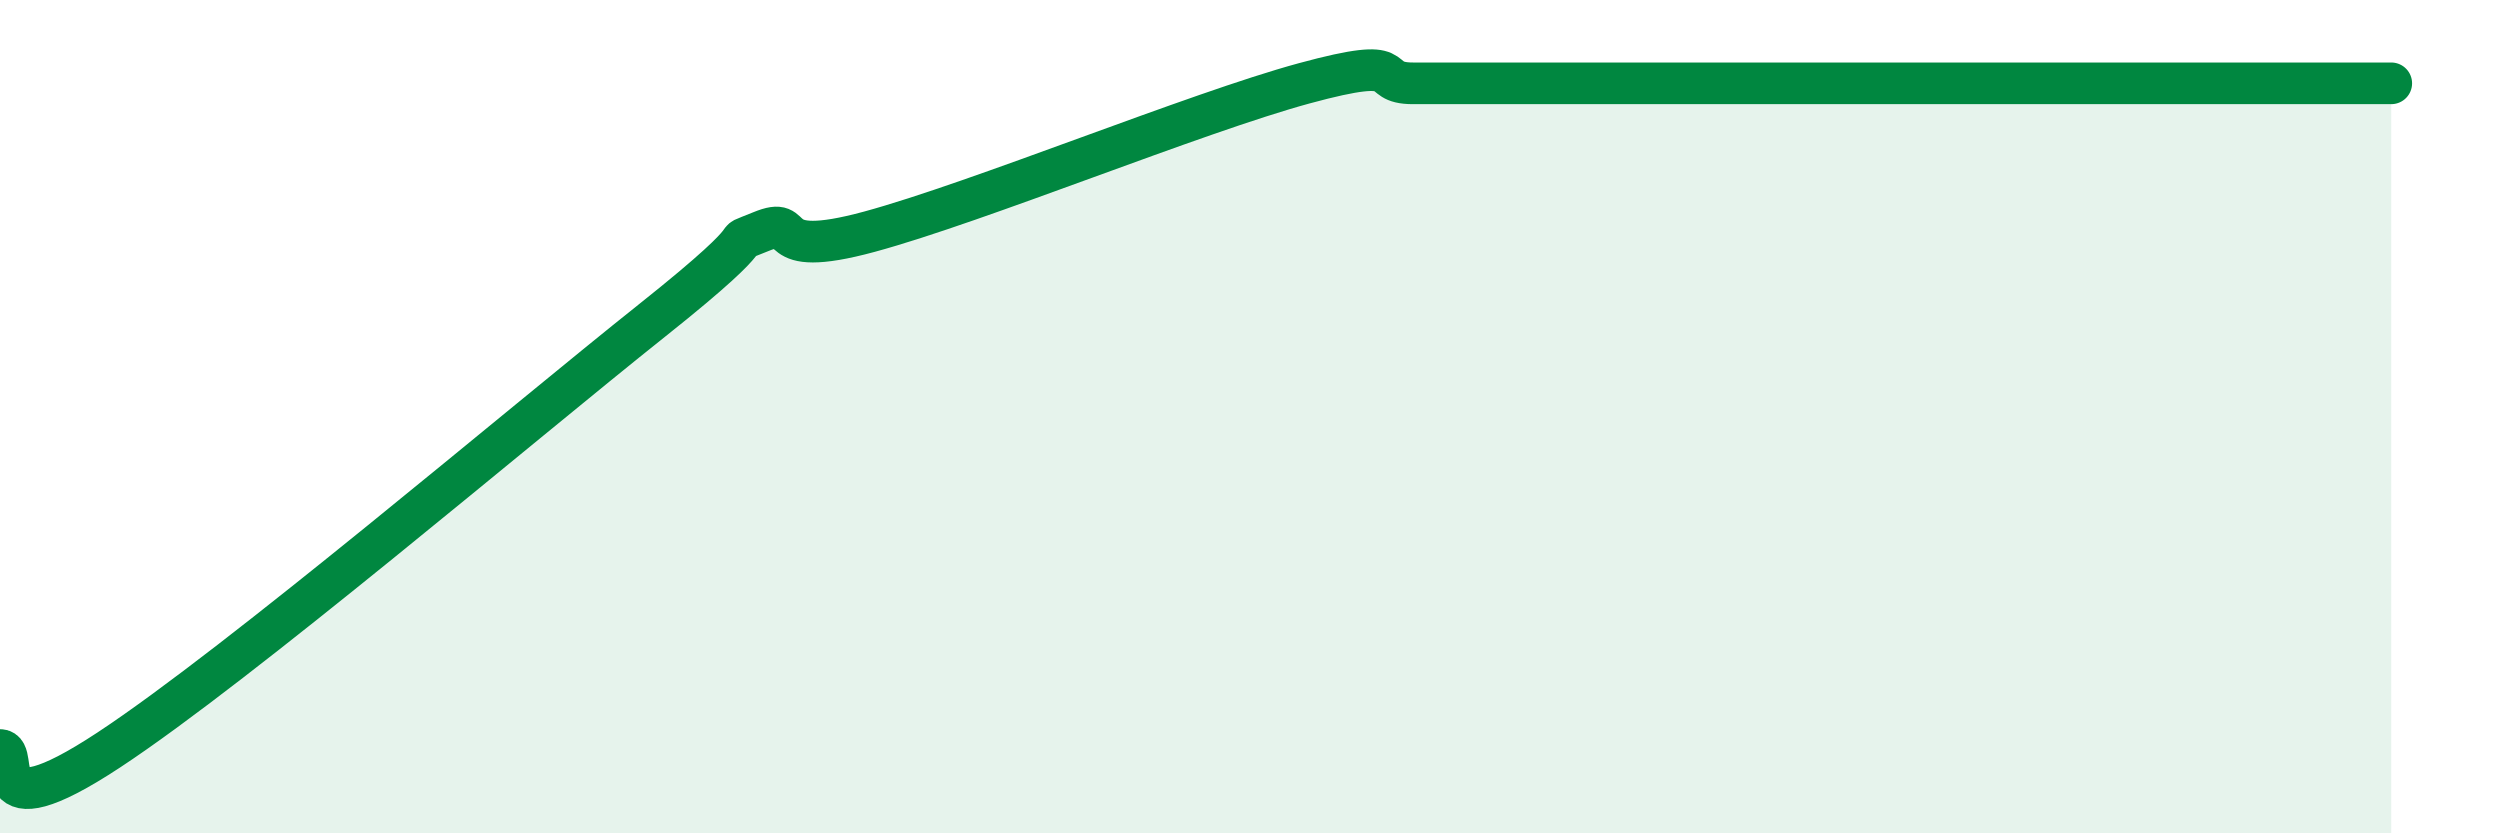
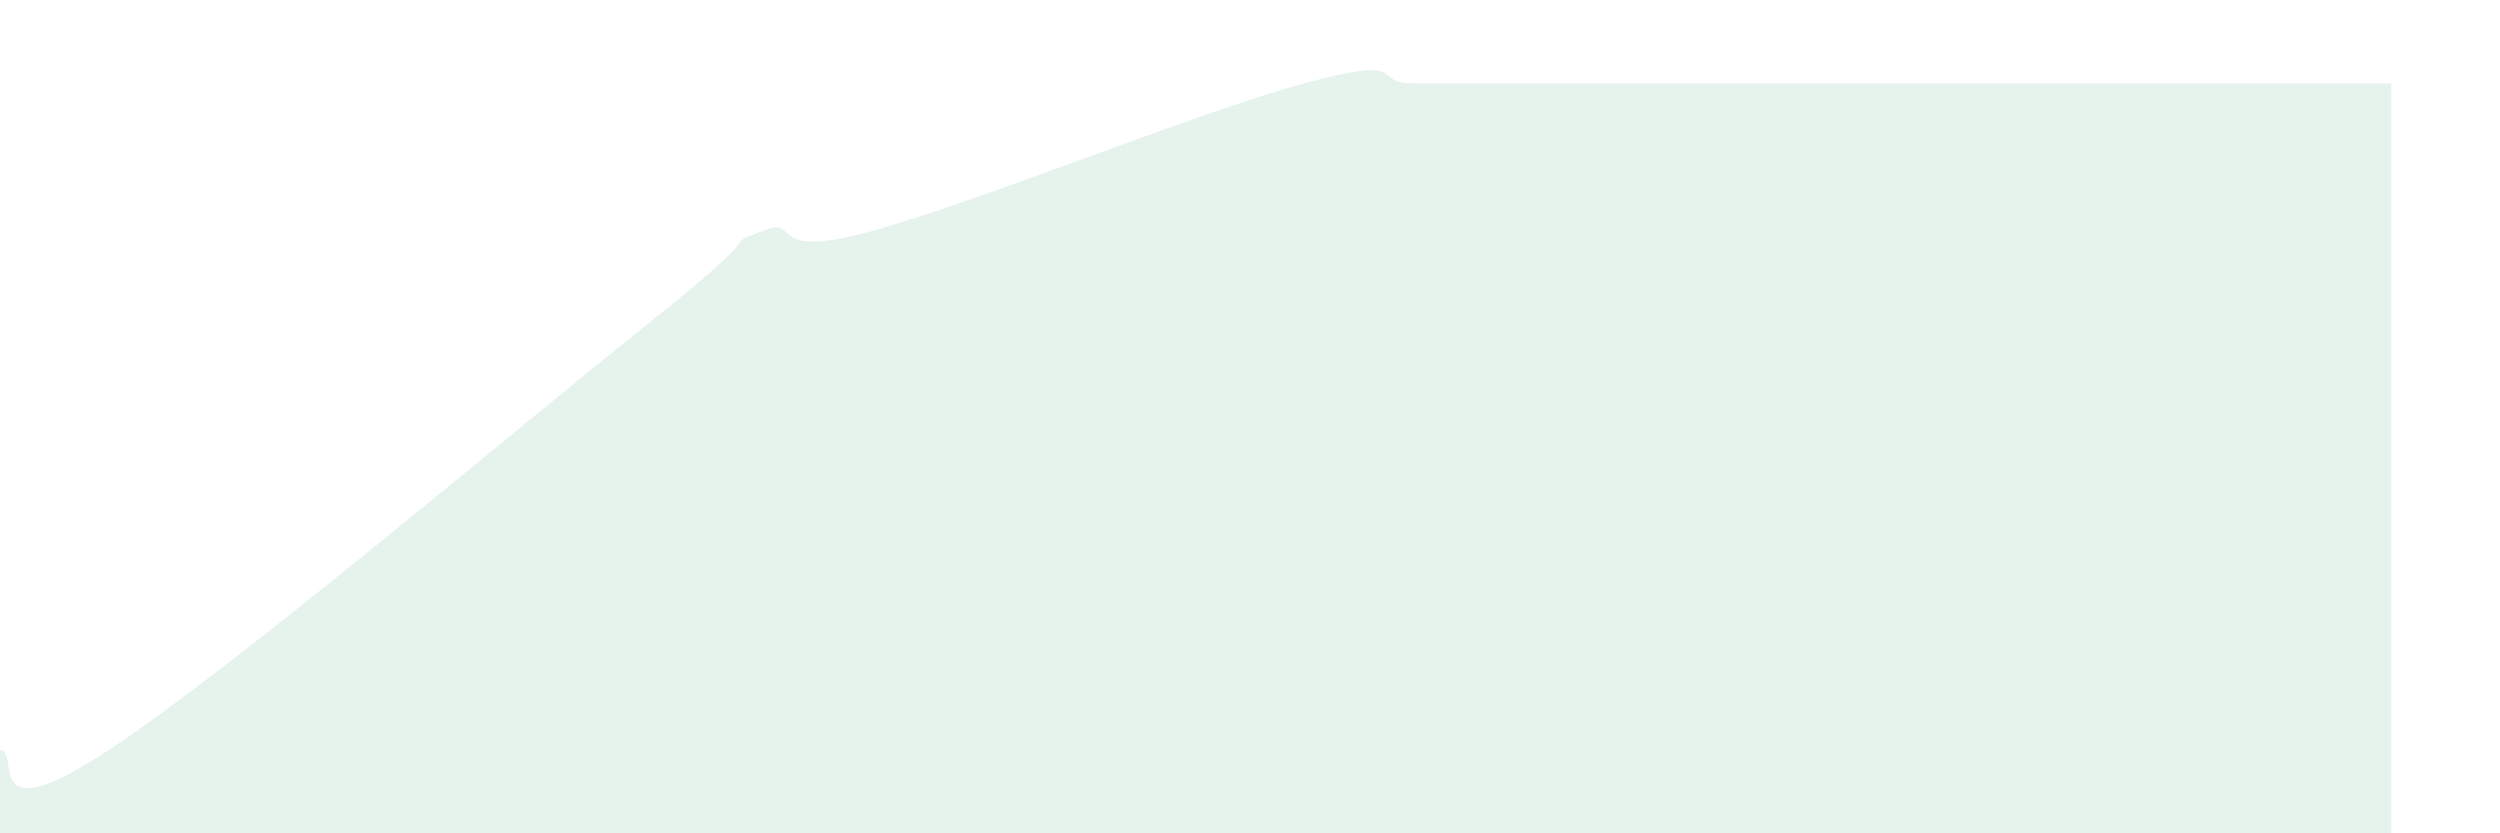
<svg xmlns="http://www.w3.org/2000/svg" width="60" height="20" viewBox="0 0 60 20">
  <path d="M 0,18 C 0.52,18 -0.52,20.06 2.61,18 C 5.74,15.94 12.52,10.18 15.65,7.69 C 18.78,5.2 17.22,5.99 18.26,5.56 C 19.3,5.13 18.26,6.27 20.87,5.56 C 23.48,4.85 28.69,2.71 31.3,2 C 33.91,1.29 32.87,2 33.91,2 C 34.95,2 35.48,2 36.52,2 C 37.56,2 38.09,2 39.13,2 C 40.17,2 40.7,2 41.74,2 C 42.78,2 43.31,2 44.35,2 C 45.39,2 45.92,2 46.96,2 C 48,2 48.53,2 49.57,2 C 50.61,2 51.13,2 52.17,2 C 53.21,2 53.74,2 54.78,2 C 55.82,2 56.87,2 57.39,2L57.39 20L0 20Z" fill="#008740" opacity="0.1" stroke-linecap="round" stroke-linejoin="round" />
-   <path d="M 0,18 C 0.52,18 -0.52,20.06 2.61,18 C 5.74,15.94 12.52,10.18 15.65,7.69 C 18.78,5.2 17.22,5.99 18.26,5.56 C 19.3,5.13 18.26,6.27 20.87,5.56 C 23.48,4.85 28.69,2.71 31.3,2 C 33.91,1.29 32.87,2 33.91,2 C 34.95,2 35.48,2 36.52,2 C 37.56,2 38.09,2 39.13,2 C 40.17,2 40.7,2 41.74,2 C 42.78,2 43.31,2 44.35,2 C 45.39,2 45.92,2 46.96,2 C 48,2 48.53,2 49.57,2 C 50.61,2 51.13,2 52.17,2 C 53.21,2 53.74,2 54.78,2 C 55.82,2 56.87,2 57.39,2" stroke="#008740" stroke-width="1" fill="none" stroke-linecap="round" stroke-linejoin="round" />
</svg>